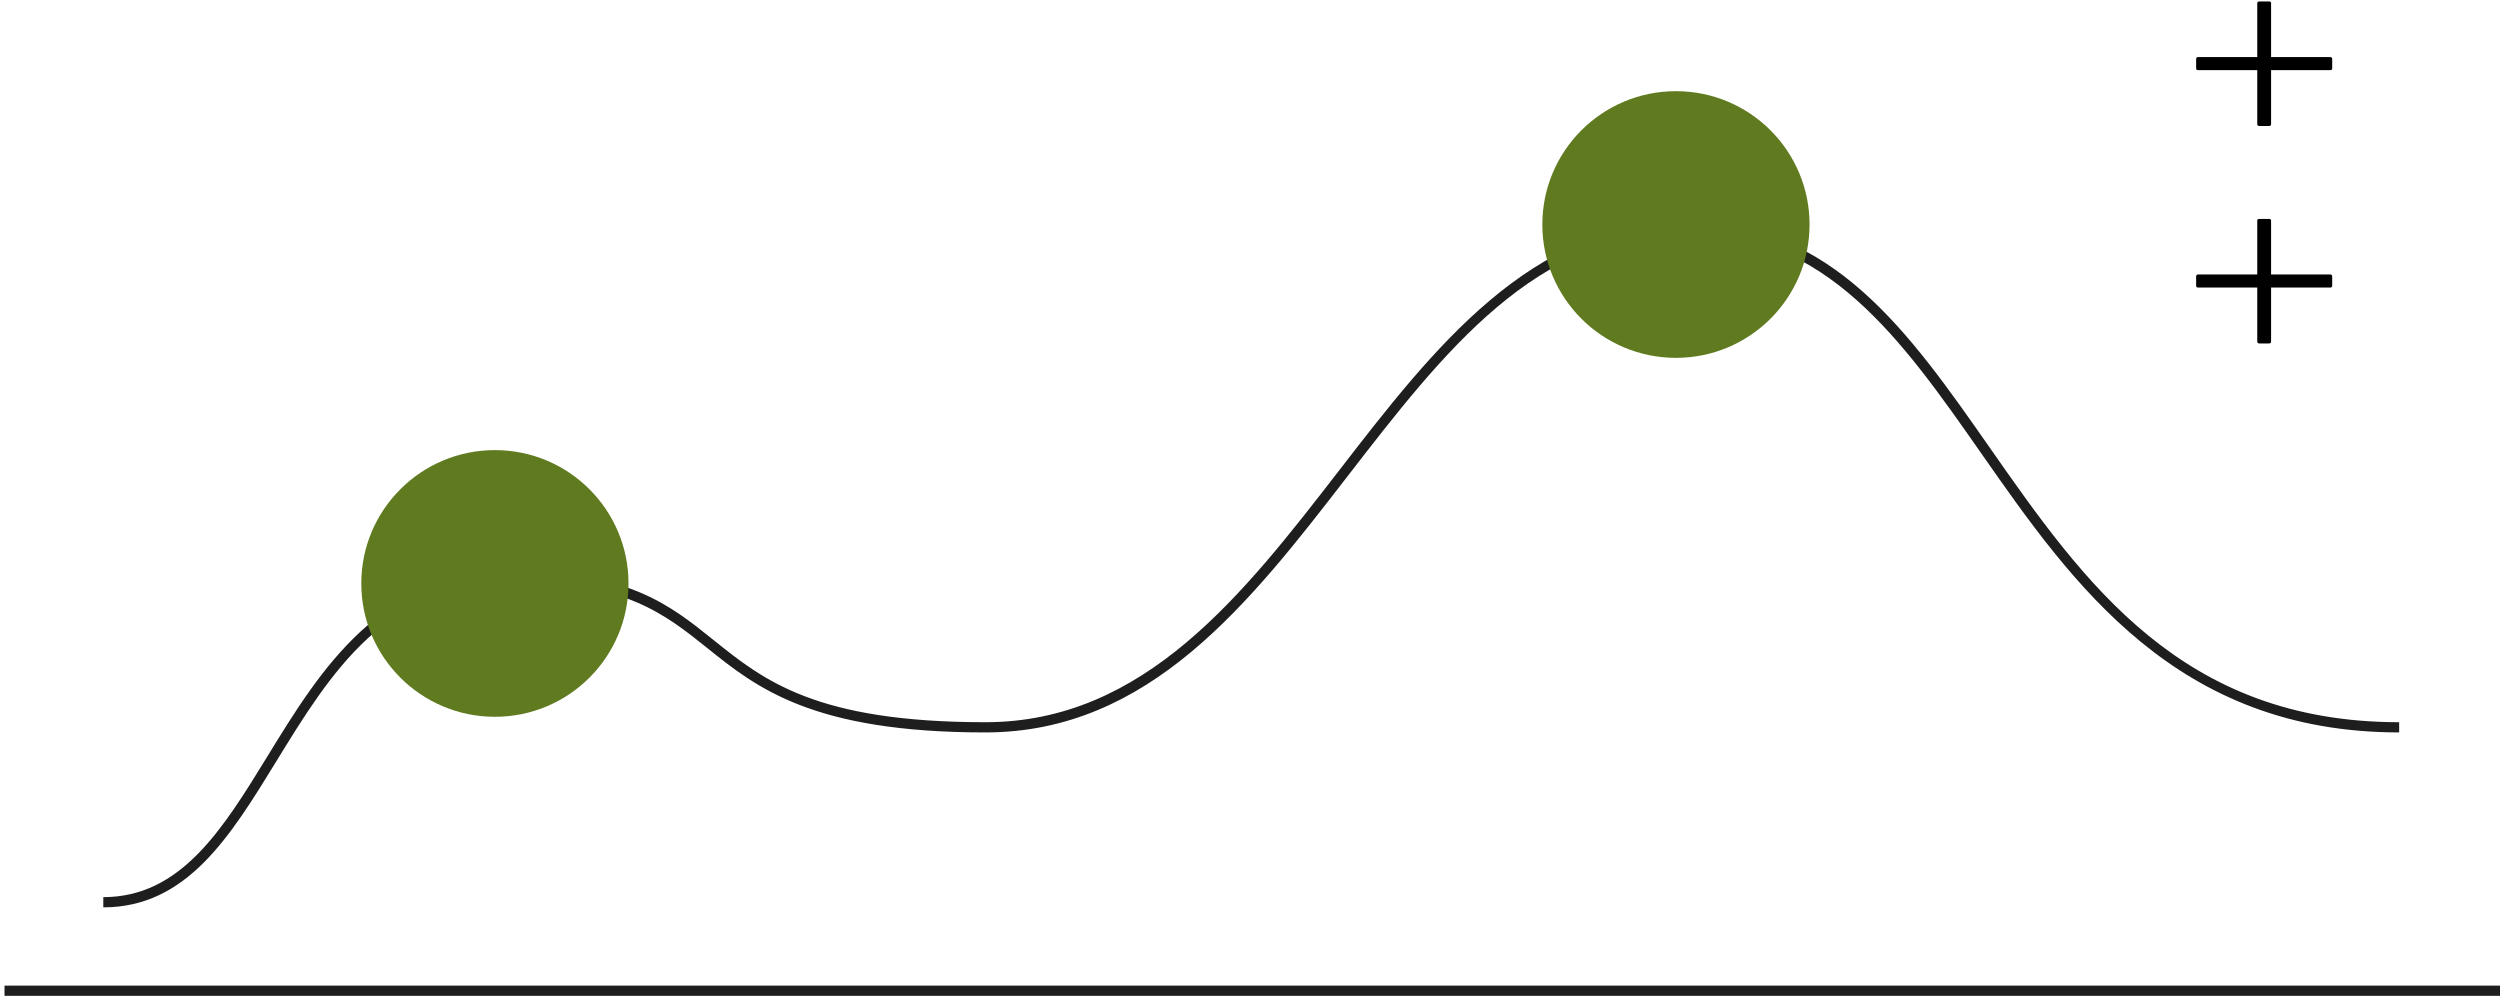
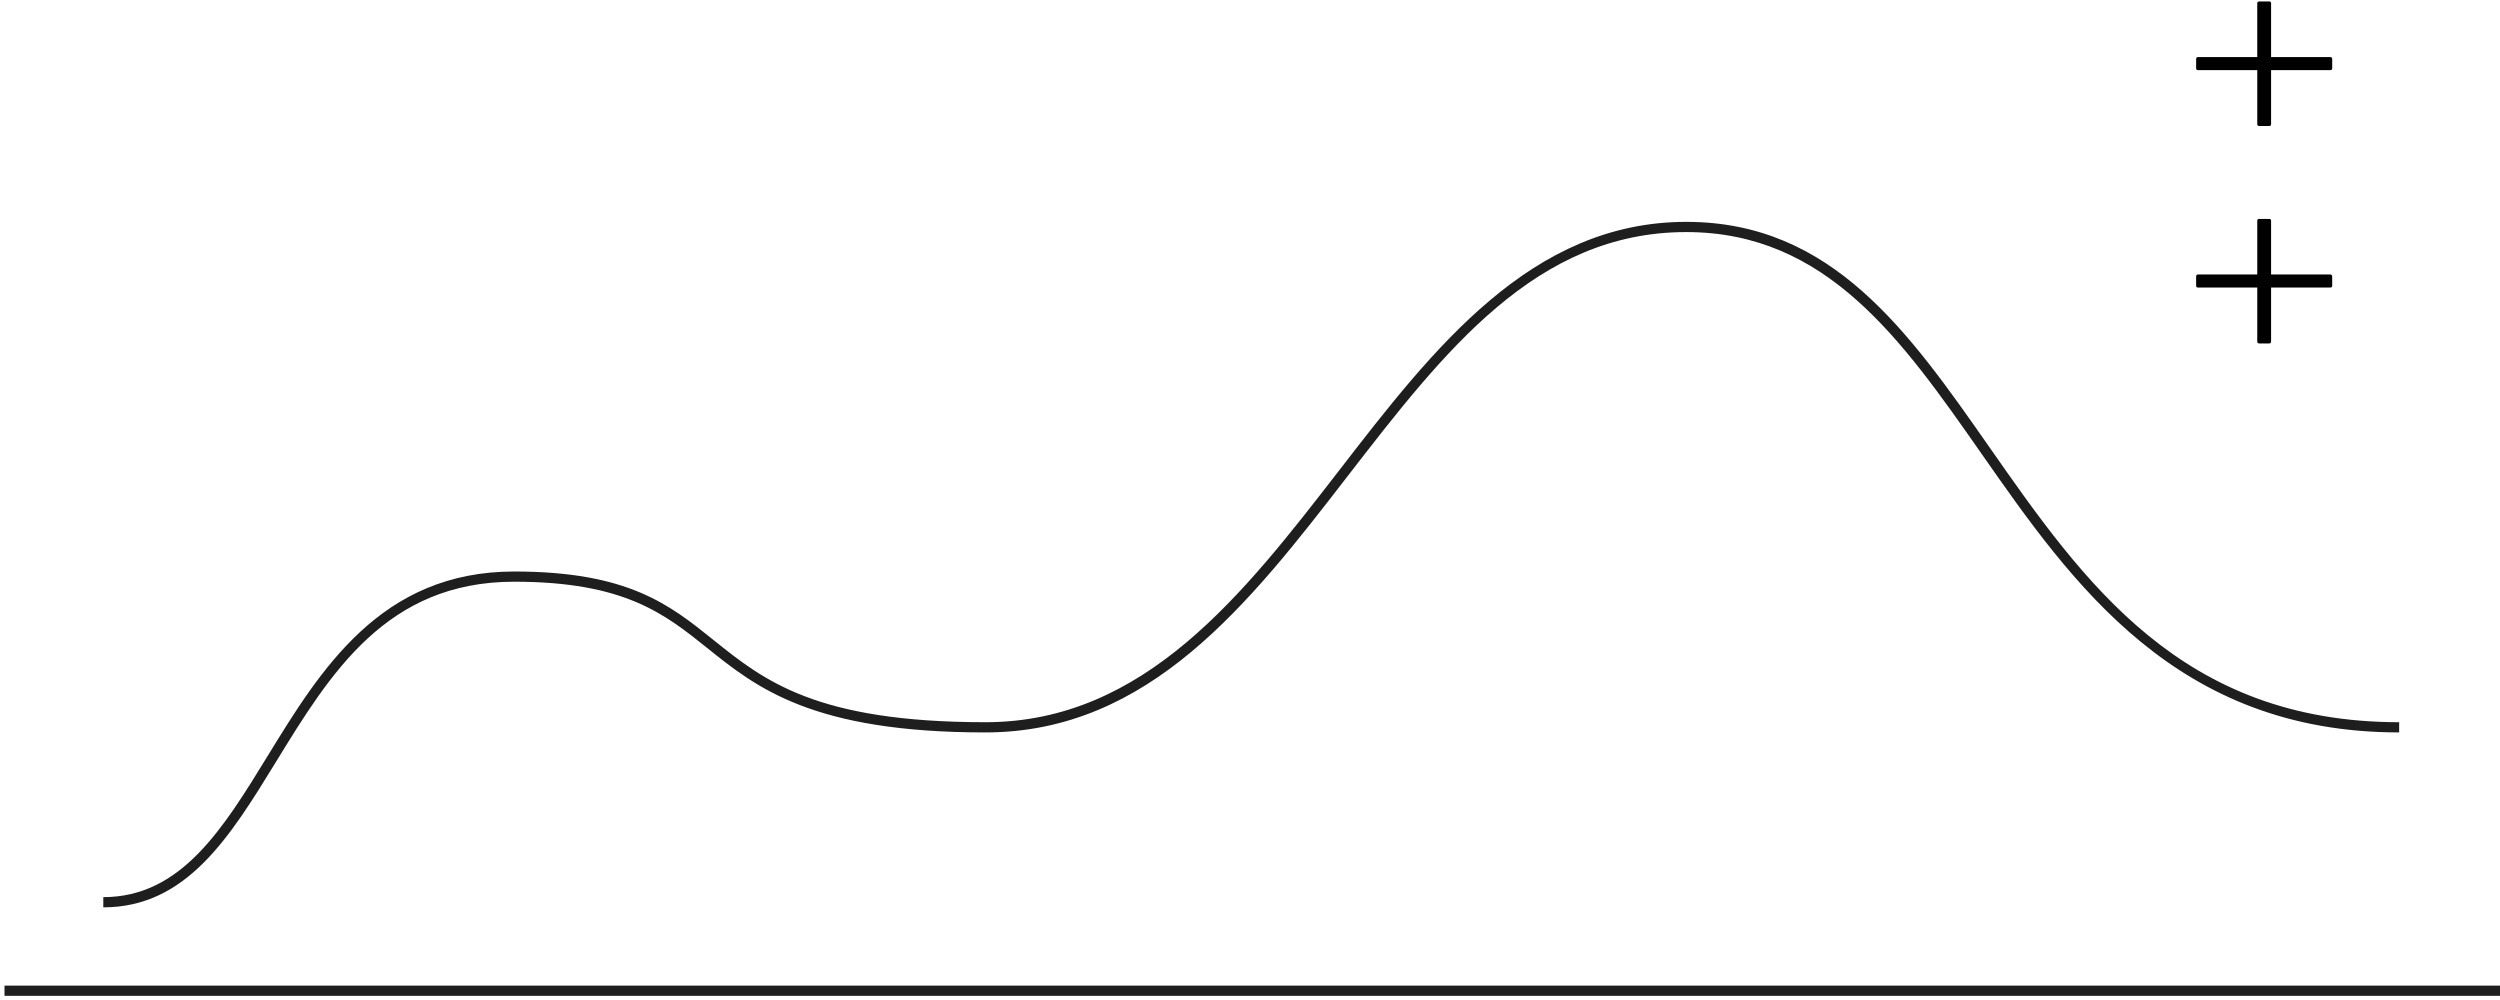
<svg xmlns="http://www.w3.org/2000/svg" fill="none" viewBox="0 0 365 146">
  <path fill="#1E1E1E" d="M15.082 132.474v-1.492c11.345 0 17.474-9.98 23.96-20.557C46.8 97.775 55.59 83.44 75.067 83.44c16.666 0 22.72 4.863 29.117 10.01 7.339 5.892 14.933 11.993 39.686 11.993 23.228 0 37.667-18.692 51.643-36.757 13.781-17.841 28.041-36.294 50.686-36.294 21.27 0 32.451 15.991 44.274 32.923 13.797 19.736 28.057 40.128 59.805 40.128v1.492c-32.541 0-47.682-21.66-61.03-40.77-11.6-16.603-22.571-32.282-43.049-32.282-21.913 0-35.305 17.35-49.505 35.713-14.185 18.364-28.849 37.339-52.824 37.339-25.276 0-33.423-6.549-40.612-12.322-6.204-4.968-12.048-9.682-28.191-9.682-18.64 0-26.83 13.352-34.753 26.27-6.711 10.935-13.049 21.273-25.231 21.273" />
  <path fill="#000" d="M329.859 50.144c-.194 0-.299-.105-.299-.299v-7.861h-8.625c-.194 0-.299-.09-.299-.254v-1.357c0-.21.105-.299.299-.299h8.625v-7.861c0-.165.105-.254.299-.254h1.42c.209 0 .299.09.299.254v7.861h8.624c.195 0 .299.105.299.299v1.357c0 .164-.104.254-.299.254h-8.624v7.861c0 .209-.105.299-.299.299zm0-31.745c-.194 0-.299-.105-.299-.299v-7.86h-8.625c-.194 0-.299-.09-.299-.254V8.628c0-.209.105-.298.299-.298h8.625V.468c0-.164.105-.254.299-.254h1.42c.209 0 .299.09.299.254V8.33h8.624c.195 0 .299.104.299.298v1.357c0 .165-.104.254-.299.254h-8.624V18.1c0 .21-.105.299-.299.299z" />
-   <path fill="#607A20" d="M72.256 104.652c10.773 0 19.506-8.716 19.506-19.467 0-10.752-8.733-19.468-19.506-19.468s-19.507 8.716-19.507 19.468c0 10.751 8.734 19.467 19.507 19.467m172.433-52.405c10.773 0 19.506-8.716 19.506-19.467 0-10.752-8.733-19.468-19.506-19.468s-19.507 8.716-19.507 19.468c0 10.751 8.734 19.467 19.507 19.467" />
  <path fill="#1E1E1E" d="M365 143.9H.658v1.492H365z" />
</svg>